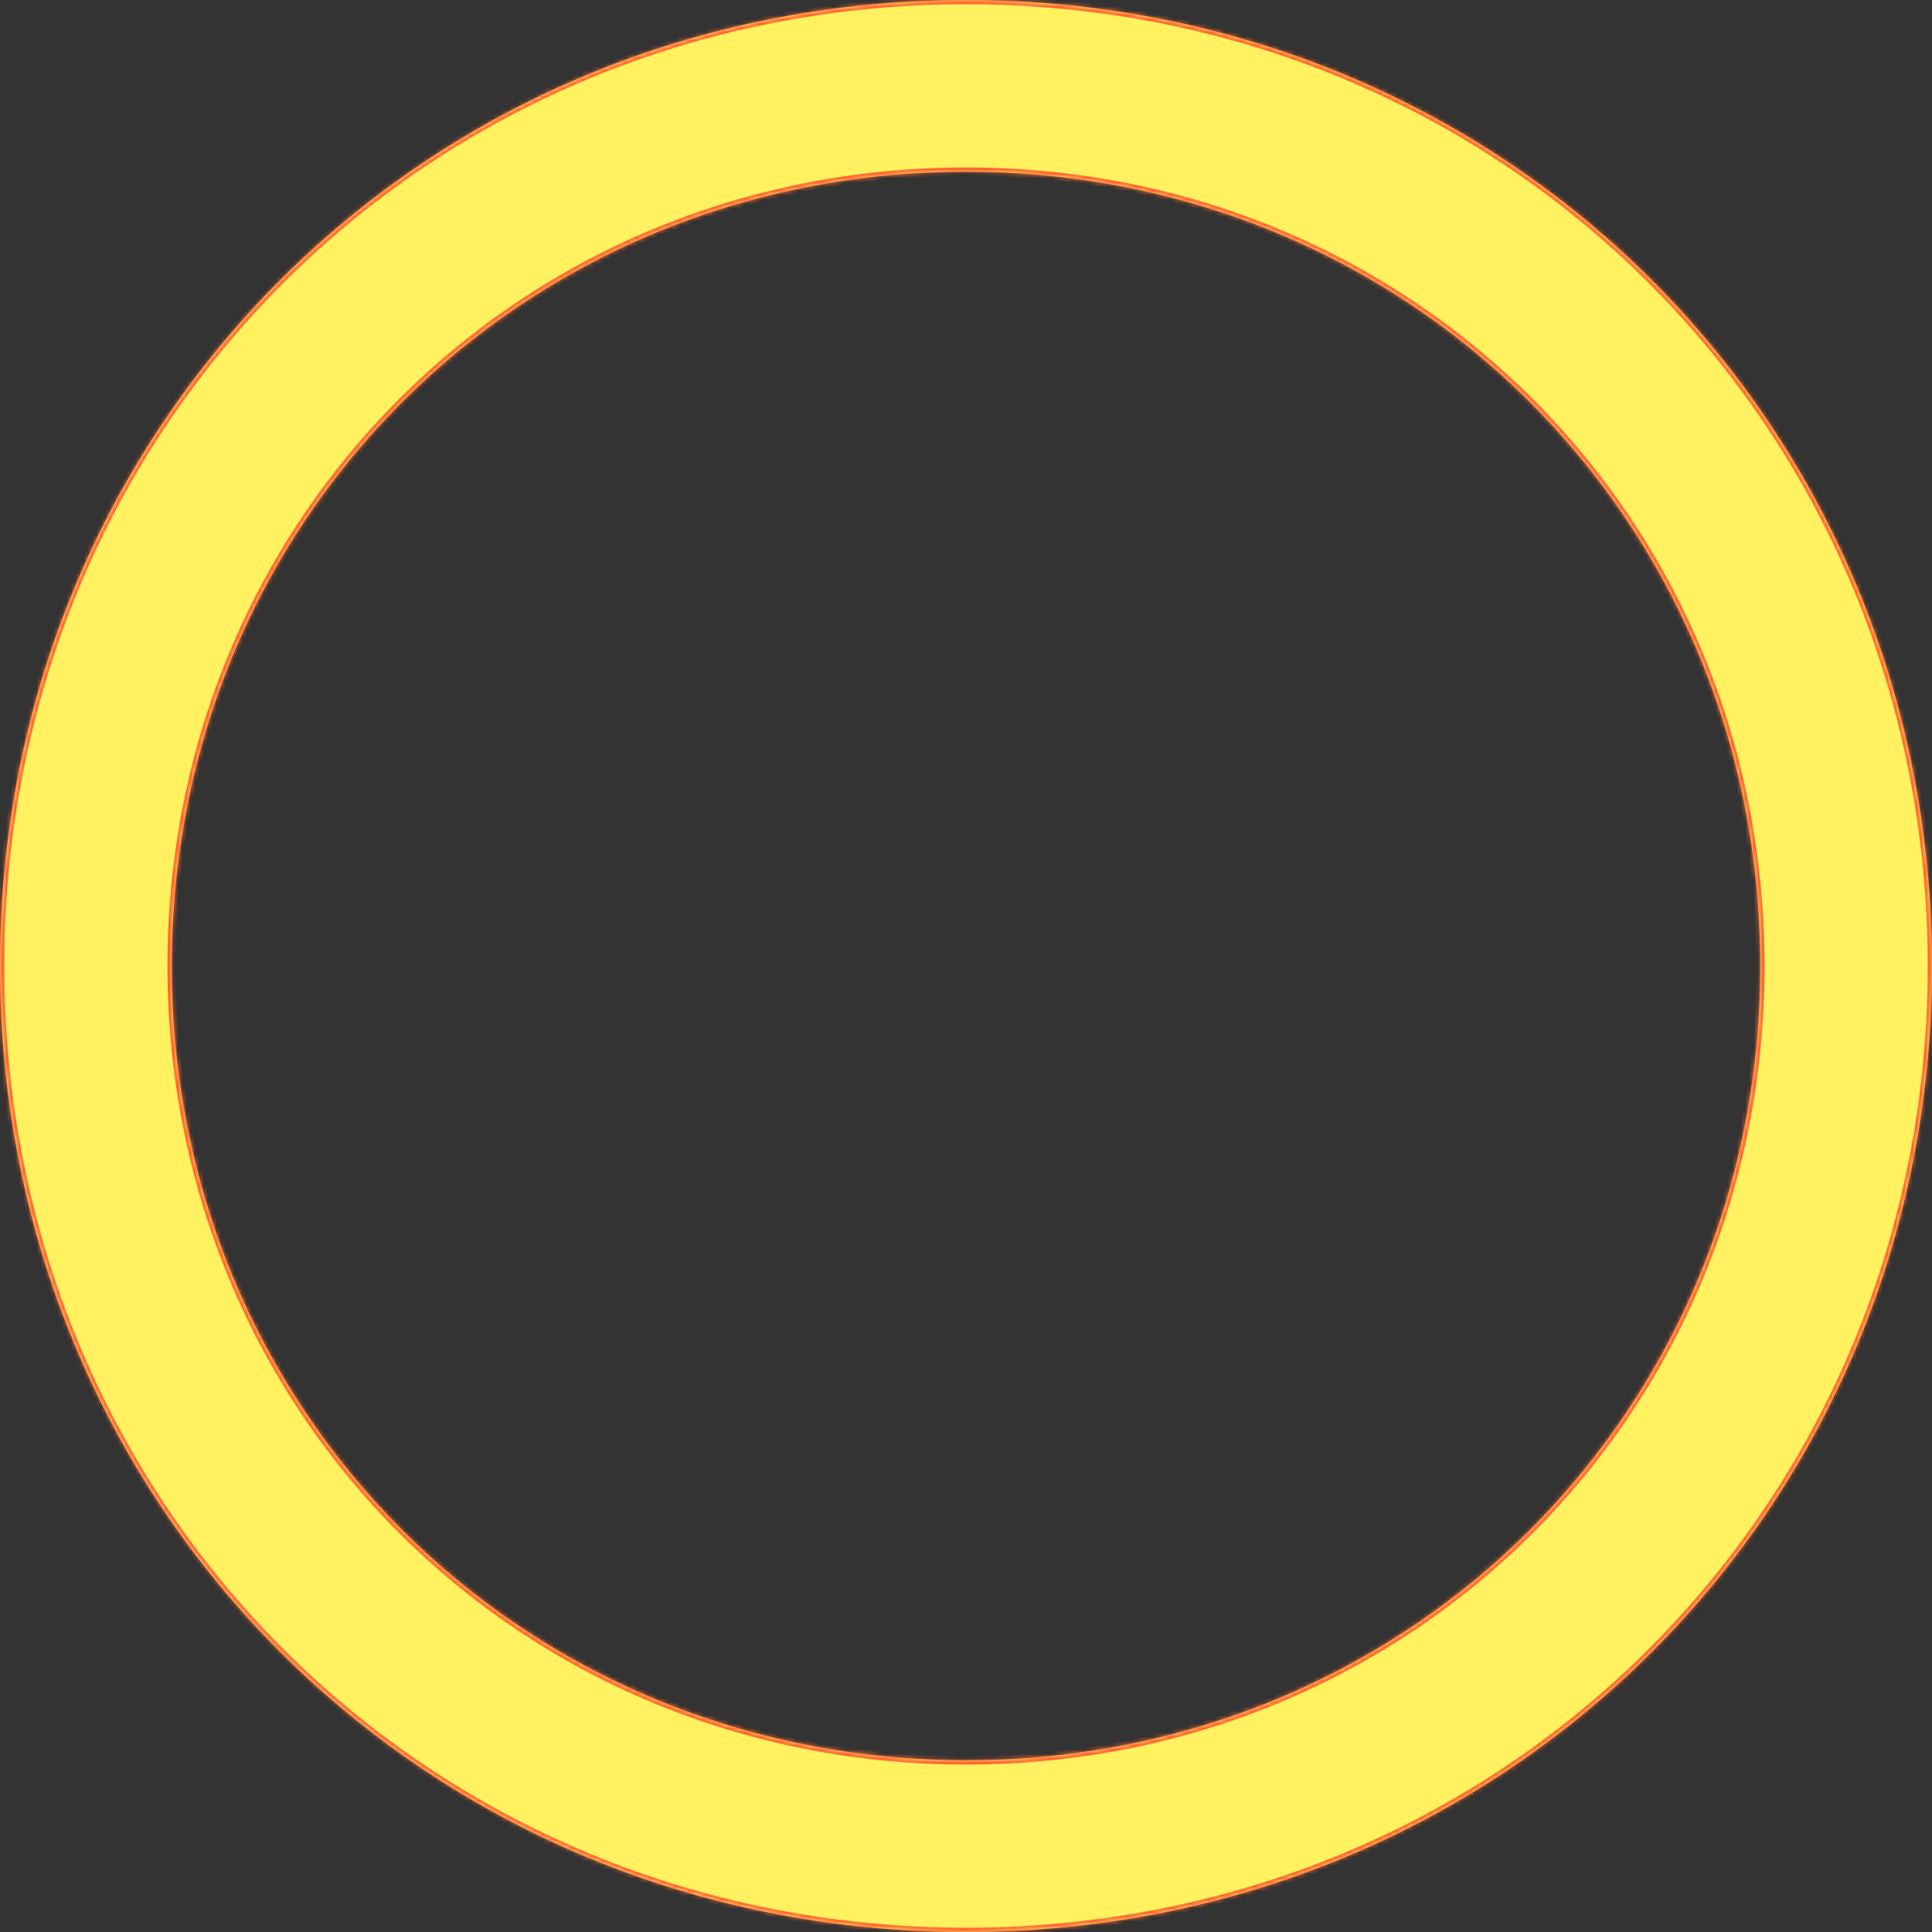
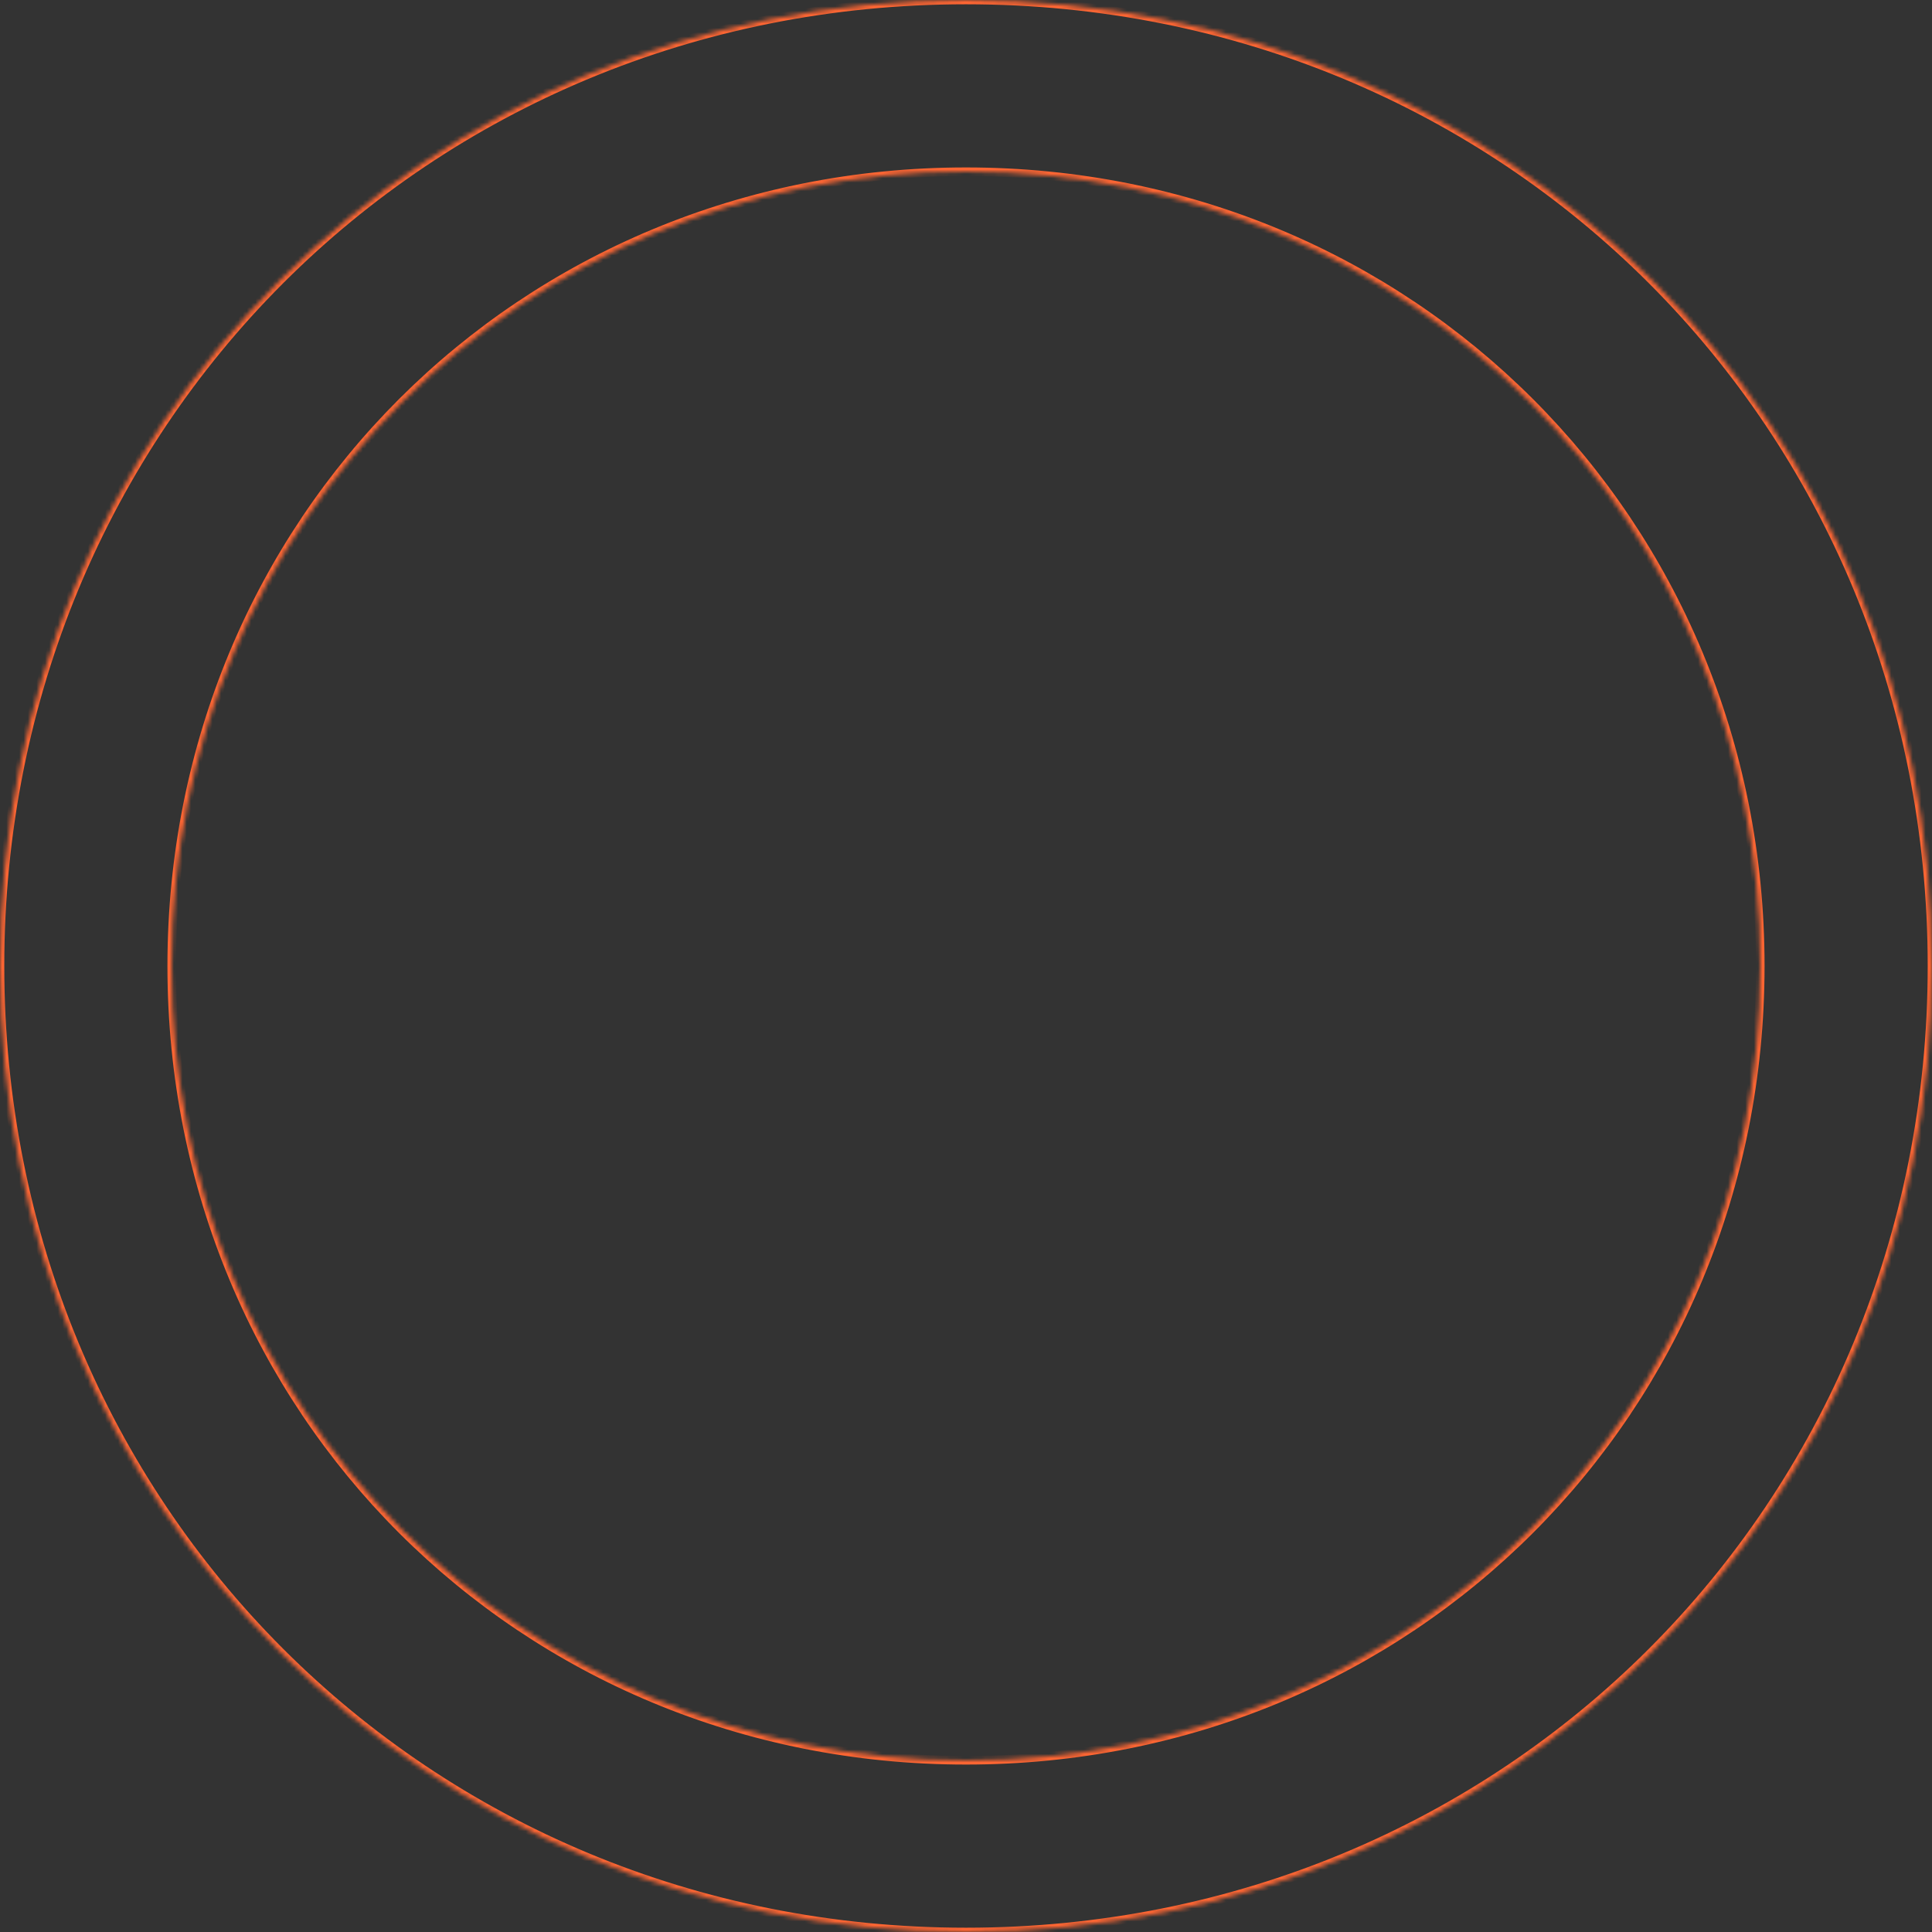
<svg xmlns="http://www.w3.org/2000/svg" version="1.1" width="450px" height="450px">
  <rect width="100%" height="100%" fill="#333333" stroke="none" />
  <defs>
    <mask fill="white" id="clip142">
      <path d="M 0 225  C 0 99  99 0  225 0  C 351 0  450 99  450 225  C 450 351  351 450  225 450  C 99 450  0 351  0 225  Z M 410 225  C 410 121.4  328.6 40  225 40  C 121.4 40  40 121.4  40 225  C 40 328.6  121.4 410  225 410  C 328.6 410  410 328.6  410 225  Z " fill-rule="evenodd" />
    </mask>
  </defs>
  <g>
-     <path d="M 0 225  C 0 99  99 0  225 0  C 351 0  450 99  450 225  C 450 351  351 450  225 450  C 99 450  0 351  0 225  Z M 410 225  C 410 121.4  328.6 40  225 40  C 121.4 40  40 121.4  40 225  C 40 328.6  121.4 410  225 410  C 328.6 410  410 328.6  410 225  Z " fill-rule="nonzero" fill="#fff15f" stroke="none" />
    <path d="M 0 225  C 0 99  99 0  225 0  C 351 0  450 99  450 225  C 450 351  351 450  225 450  C 99 450  0 351  0 225  Z " stroke-width="2" stroke="#ff6633" fill="none" mask="url(#clip142)" />
    <path d="M 410 225  C 410 121.4  328.6 40  225 40  C 121.4 40  40 121.4  40 225  C 40 328.6  121.4 410  225 410  C 328.6 410  410 328.6  410 225  Z " stroke-width="2" stroke="#ff6633" fill="none" mask="url(#clip142)" />
  </g>
</svg>